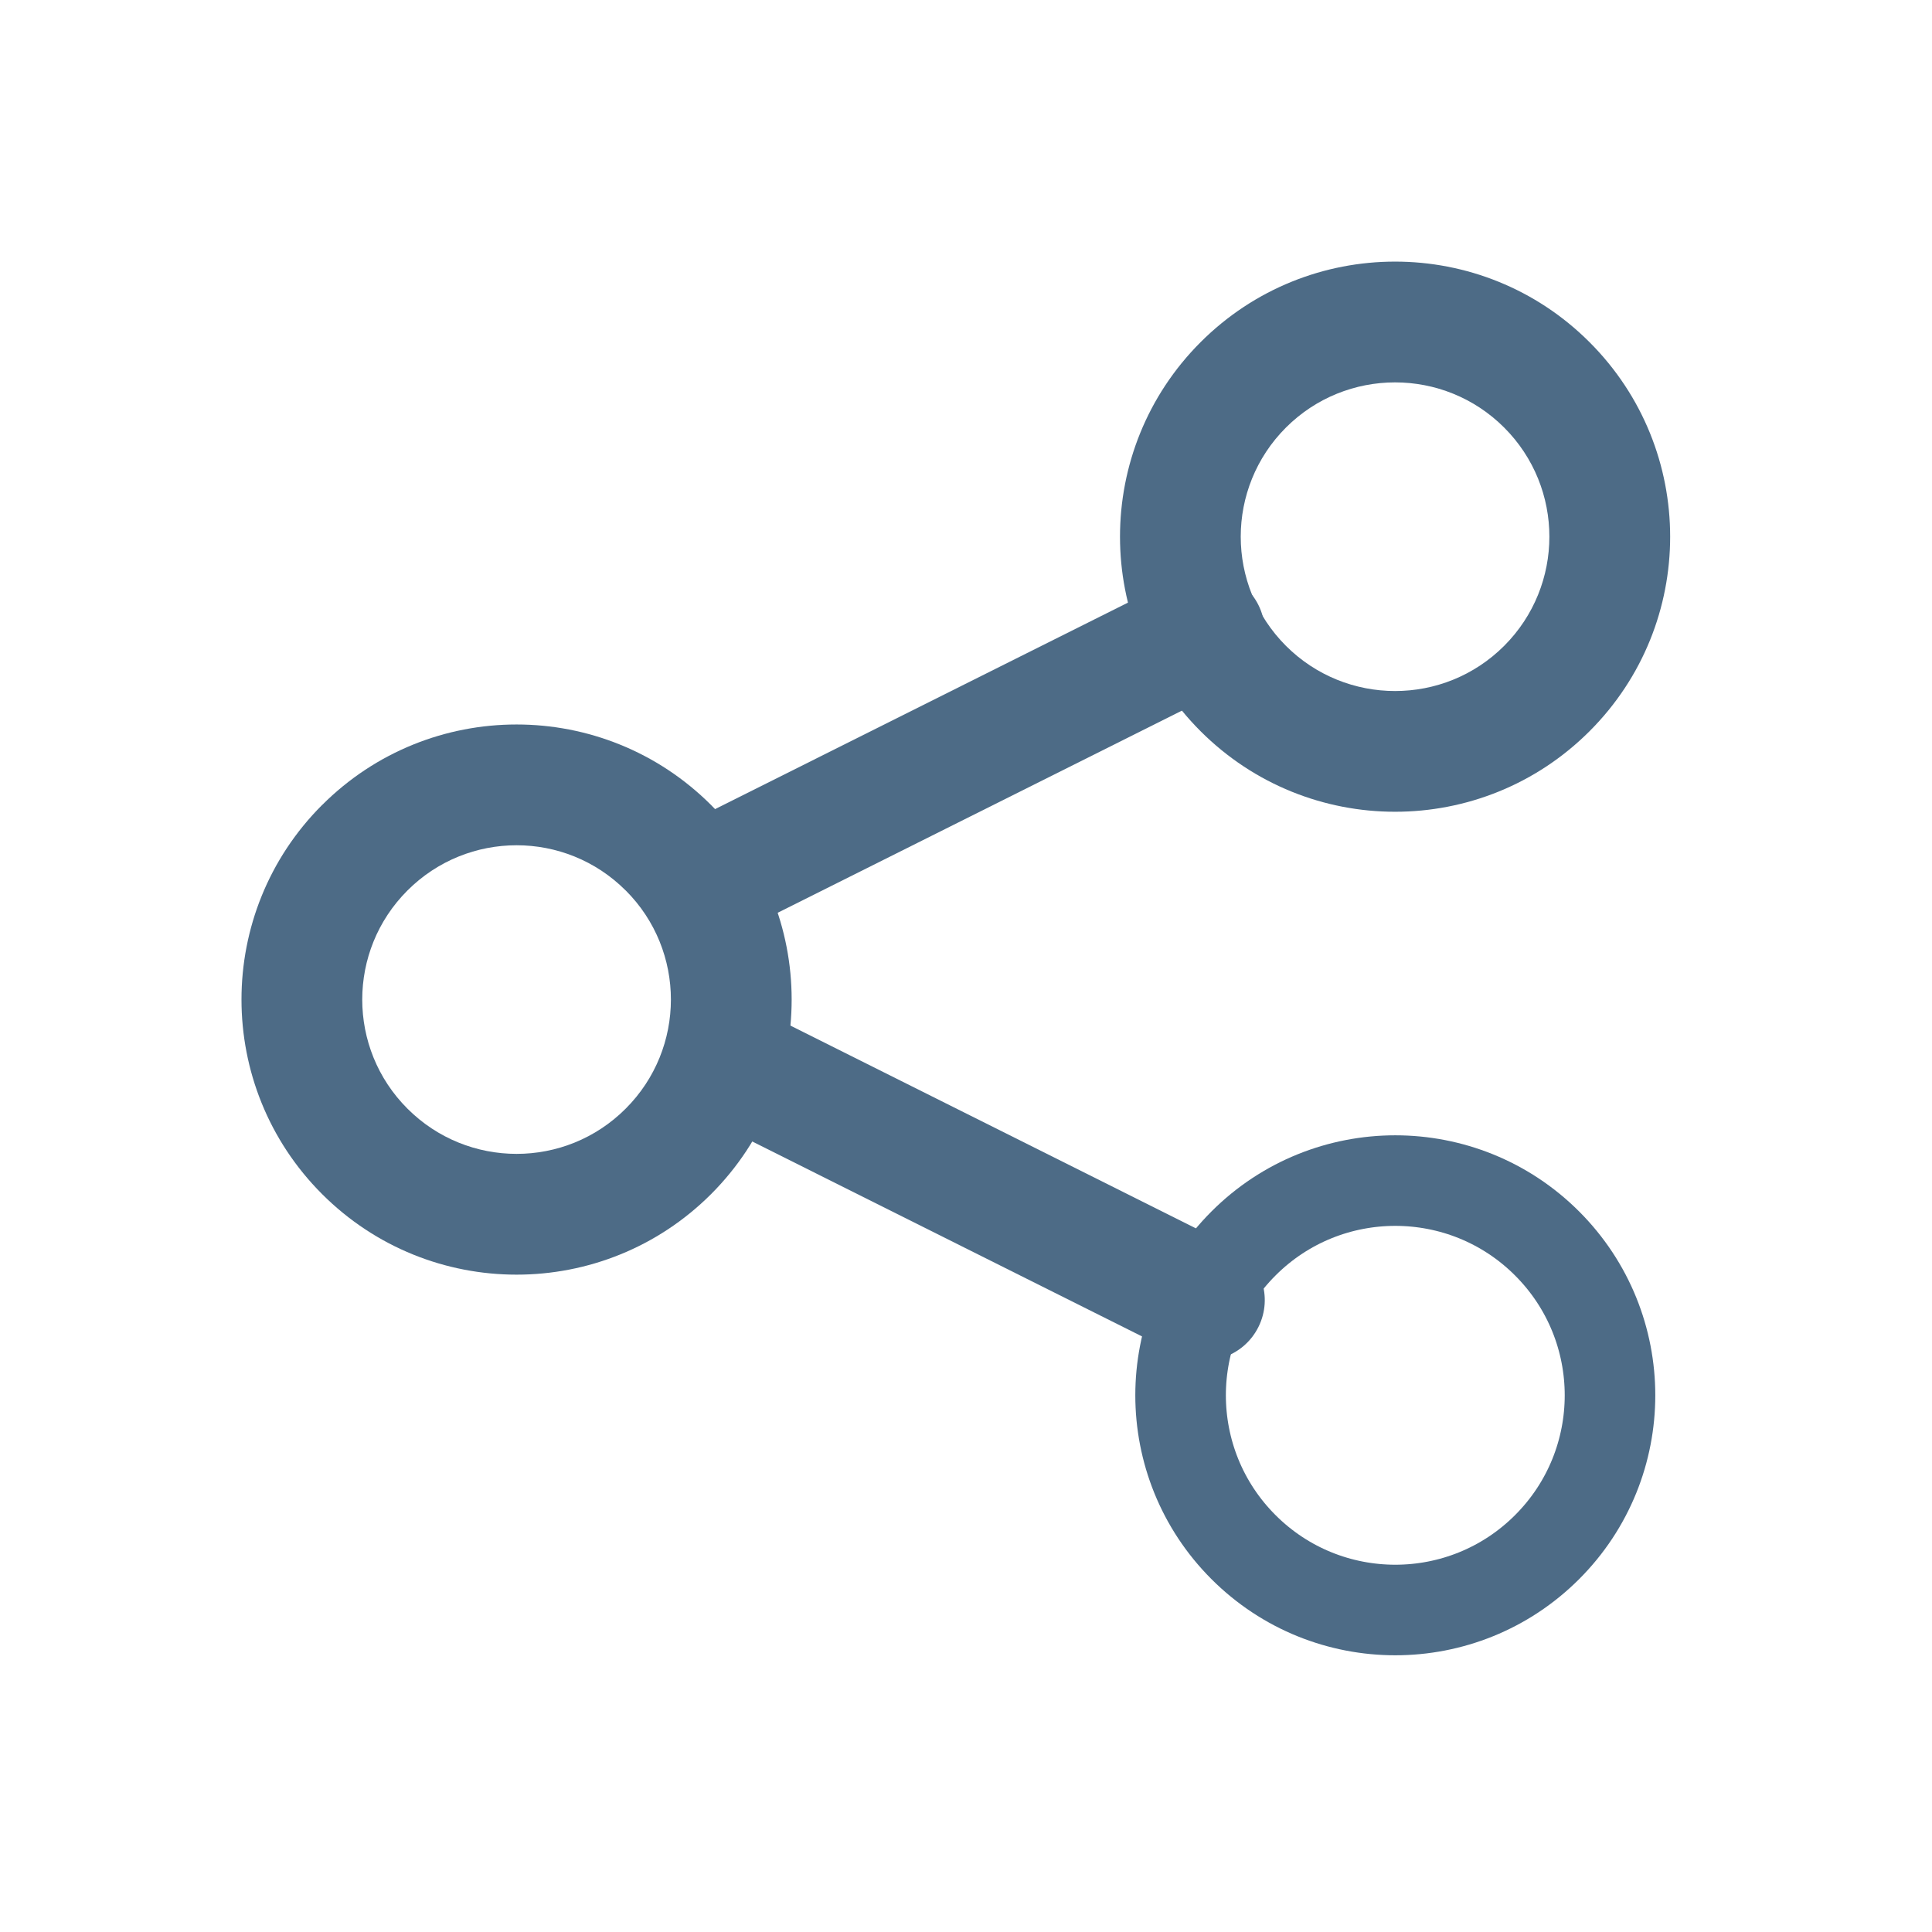
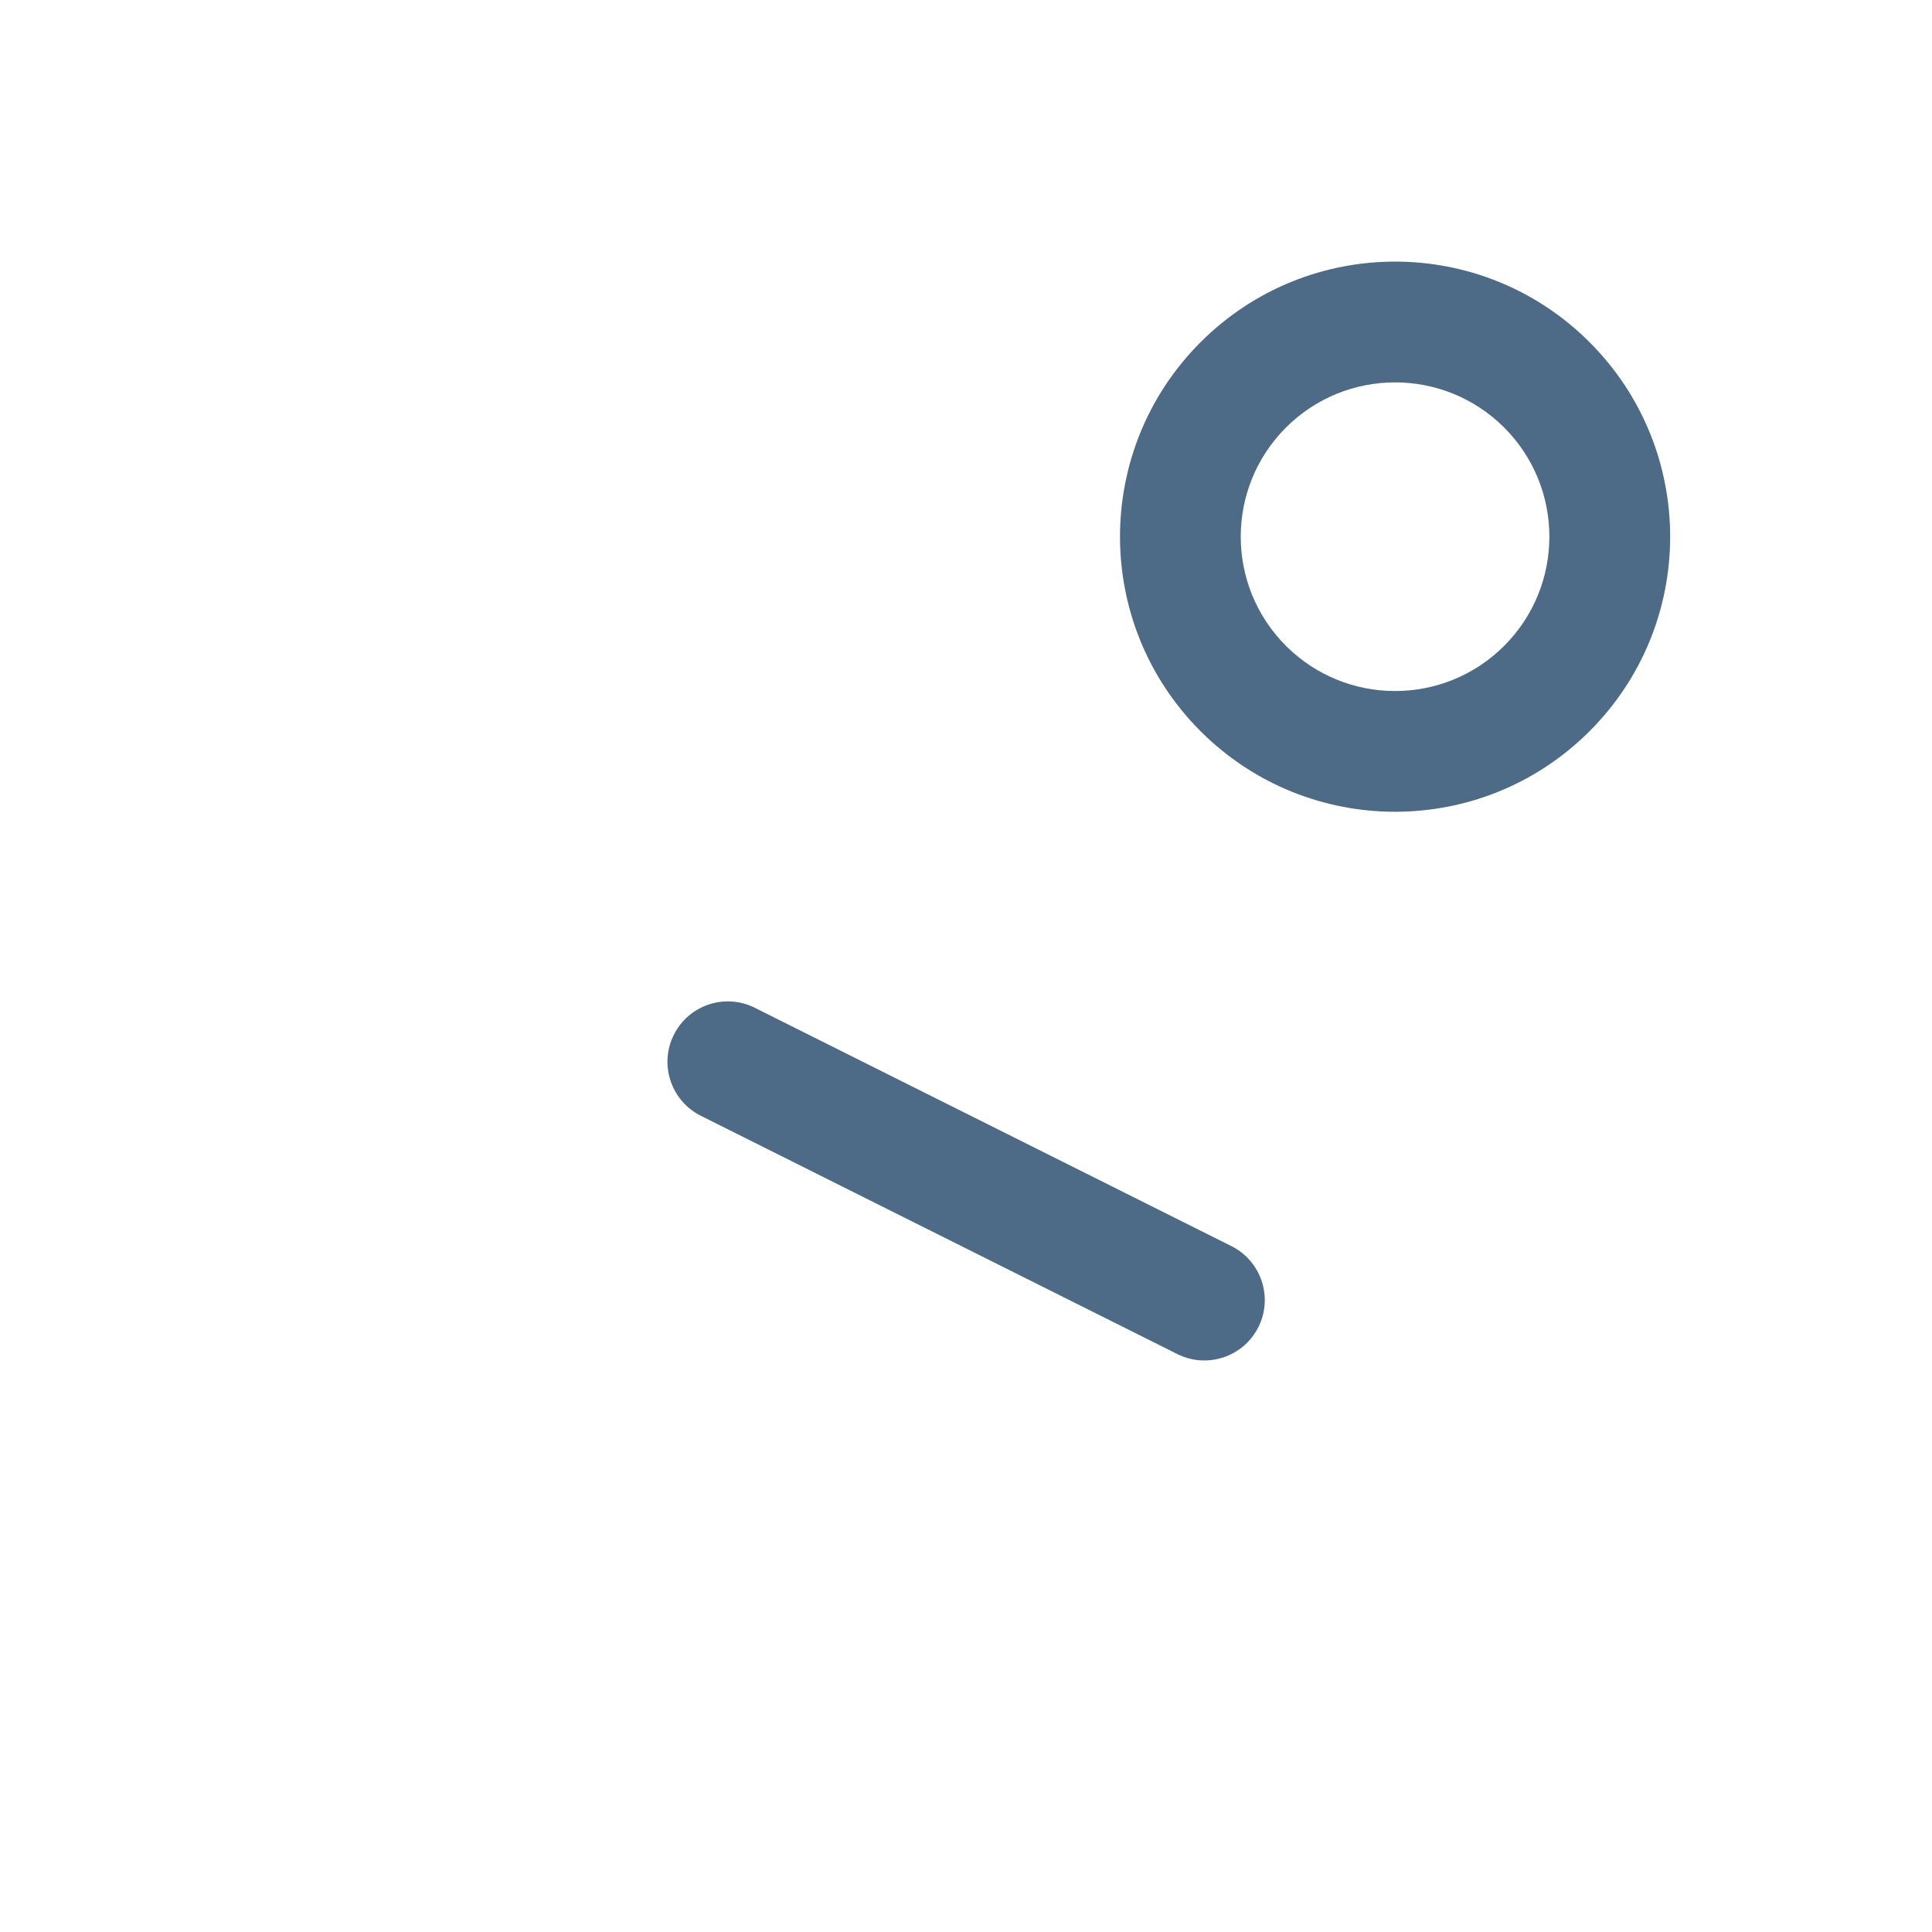
<svg xmlns="http://www.w3.org/2000/svg" width="32" height="32" viewBox="0 0 32 32" fill="none">
  <path fill-rule="evenodd" clip-rule="evenodd" d="M24.914 7.082C23.916 6.084 22.298 6.084 21.299 7.082L21.299 7.082C20.301 8.08 20.301 9.698 21.299 10.697L21.299 10.697C22.298 11.695 23.916 11.695 24.914 10.697C25.912 9.698 25.912 8.08 24.914 7.082C24.914 7.082 24.914 7.082 24.914 7.082ZM19.885 5.668C21.665 3.888 24.549 3.888 26.328 5.668L26.328 5.668C28.108 7.447 28.108 10.332 26.328 12.111L26.328 12.111C24.549 13.89 21.665 13.89 19.885 12.111C18.106 10.332 18.106 7.447 19.885 5.668C19.885 5.668 19.885 5.668 19.885 5.668Z" fill="#4D6B86" />
-   <path fill-rule="evenodd" clip-rule="evenodd" d="M10.363 14.749C9.365 13.75 7.747 13.751 6.749 14.749L6.749 14.749C5.75 15.747 5.75 17.365 6.749 18.363L6.749 18.363C7.747 19.361 9.365 19.362 10.363 18.363C11.362 17.365 11.362 15.747 10.364 14.749C10.363 14.749 10.363 14.749 10.363 14.749ZM5.335 13.334C7.114 11.555 9.998 11.555 11.778 13.334L11.778 13.334C13.557 15.114 13.557 17.998 11.778 19.778L11.778 19.778C9.998 21.557 7.114 21.557 5.335 19.778C3.555 17.998 3.555 15.114 5.334 13.334C5.334 13.334 5.335 13.334 5.335 13.334Z" fill="#4D6B86" />
-   <path d="M25.625 20.596C27.014 21.985 27.014 24.236 25.625 25.625C24.236 27.014 21.985 27.014 20.596 25.625C19.207 24.236 19.207 21.985 20.596 20.596C21.985 19.207 24.236 19.207 25.625 20.596Z" stroke="#4D6B86" stroke-width="1.5" stroke-linecap="round" stroke-linejoin="round" />
-   <path fill-rule="evenodd" clip-rule="evenodd" d="M20.843 10.02C21.09 10.514 20.889 11.114 20.395 11.361L12.502 15.308C12.008 15.555 11.408 15.355 11.161 14.861C10.914 14.367 11.114 13.766 11.608 13.519L19.501 9.572C19.995 9.325 20.596 9.526 20.843 10.02Z" fill="#4D6B86" />
  <path fill-rule="evenodd" clip-rule="evenodd" d="M11.161 17.139C11.408 16.645 12.008 16.445 12.502 16.692L20.395 20.639C20.889 20.886 21.09 21.486 20.843 21.98C20.596 22.474 19.995 22.675 19.501 22.428L11.608 18.481C11.114 18.234 10.914 17.633 11.161 17.139Z" fill="#4D6B86" />
</svg>